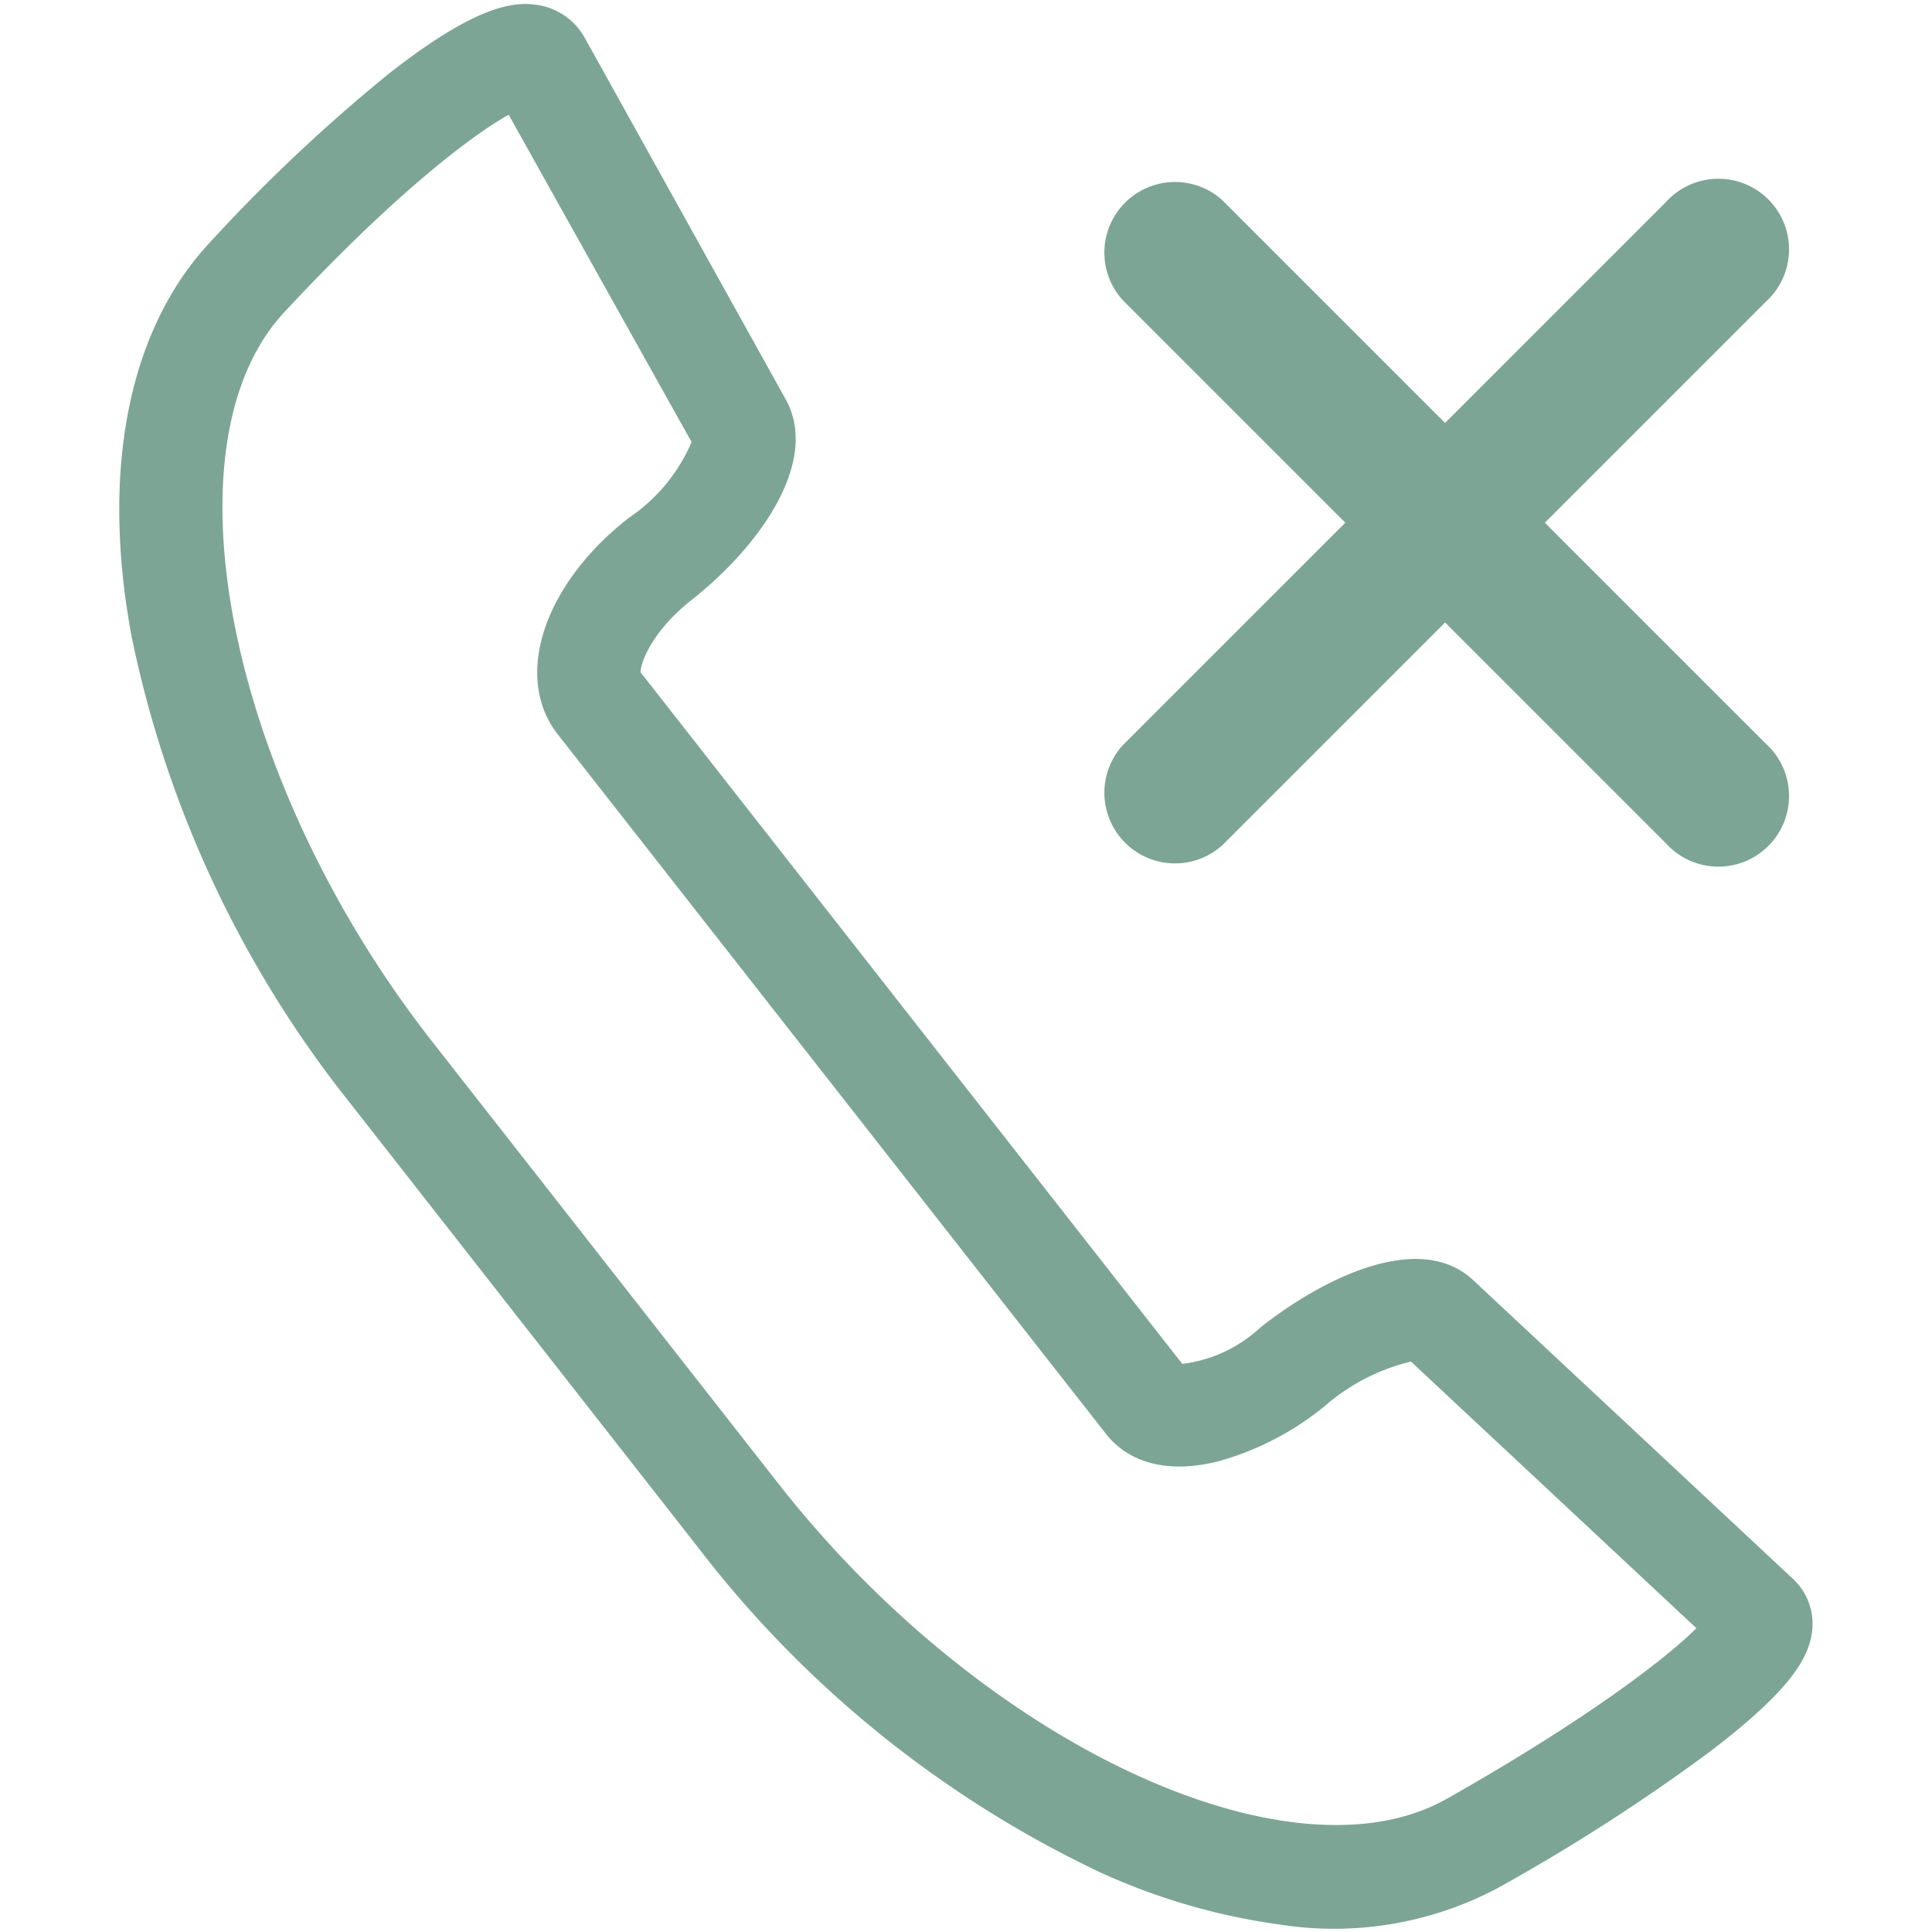
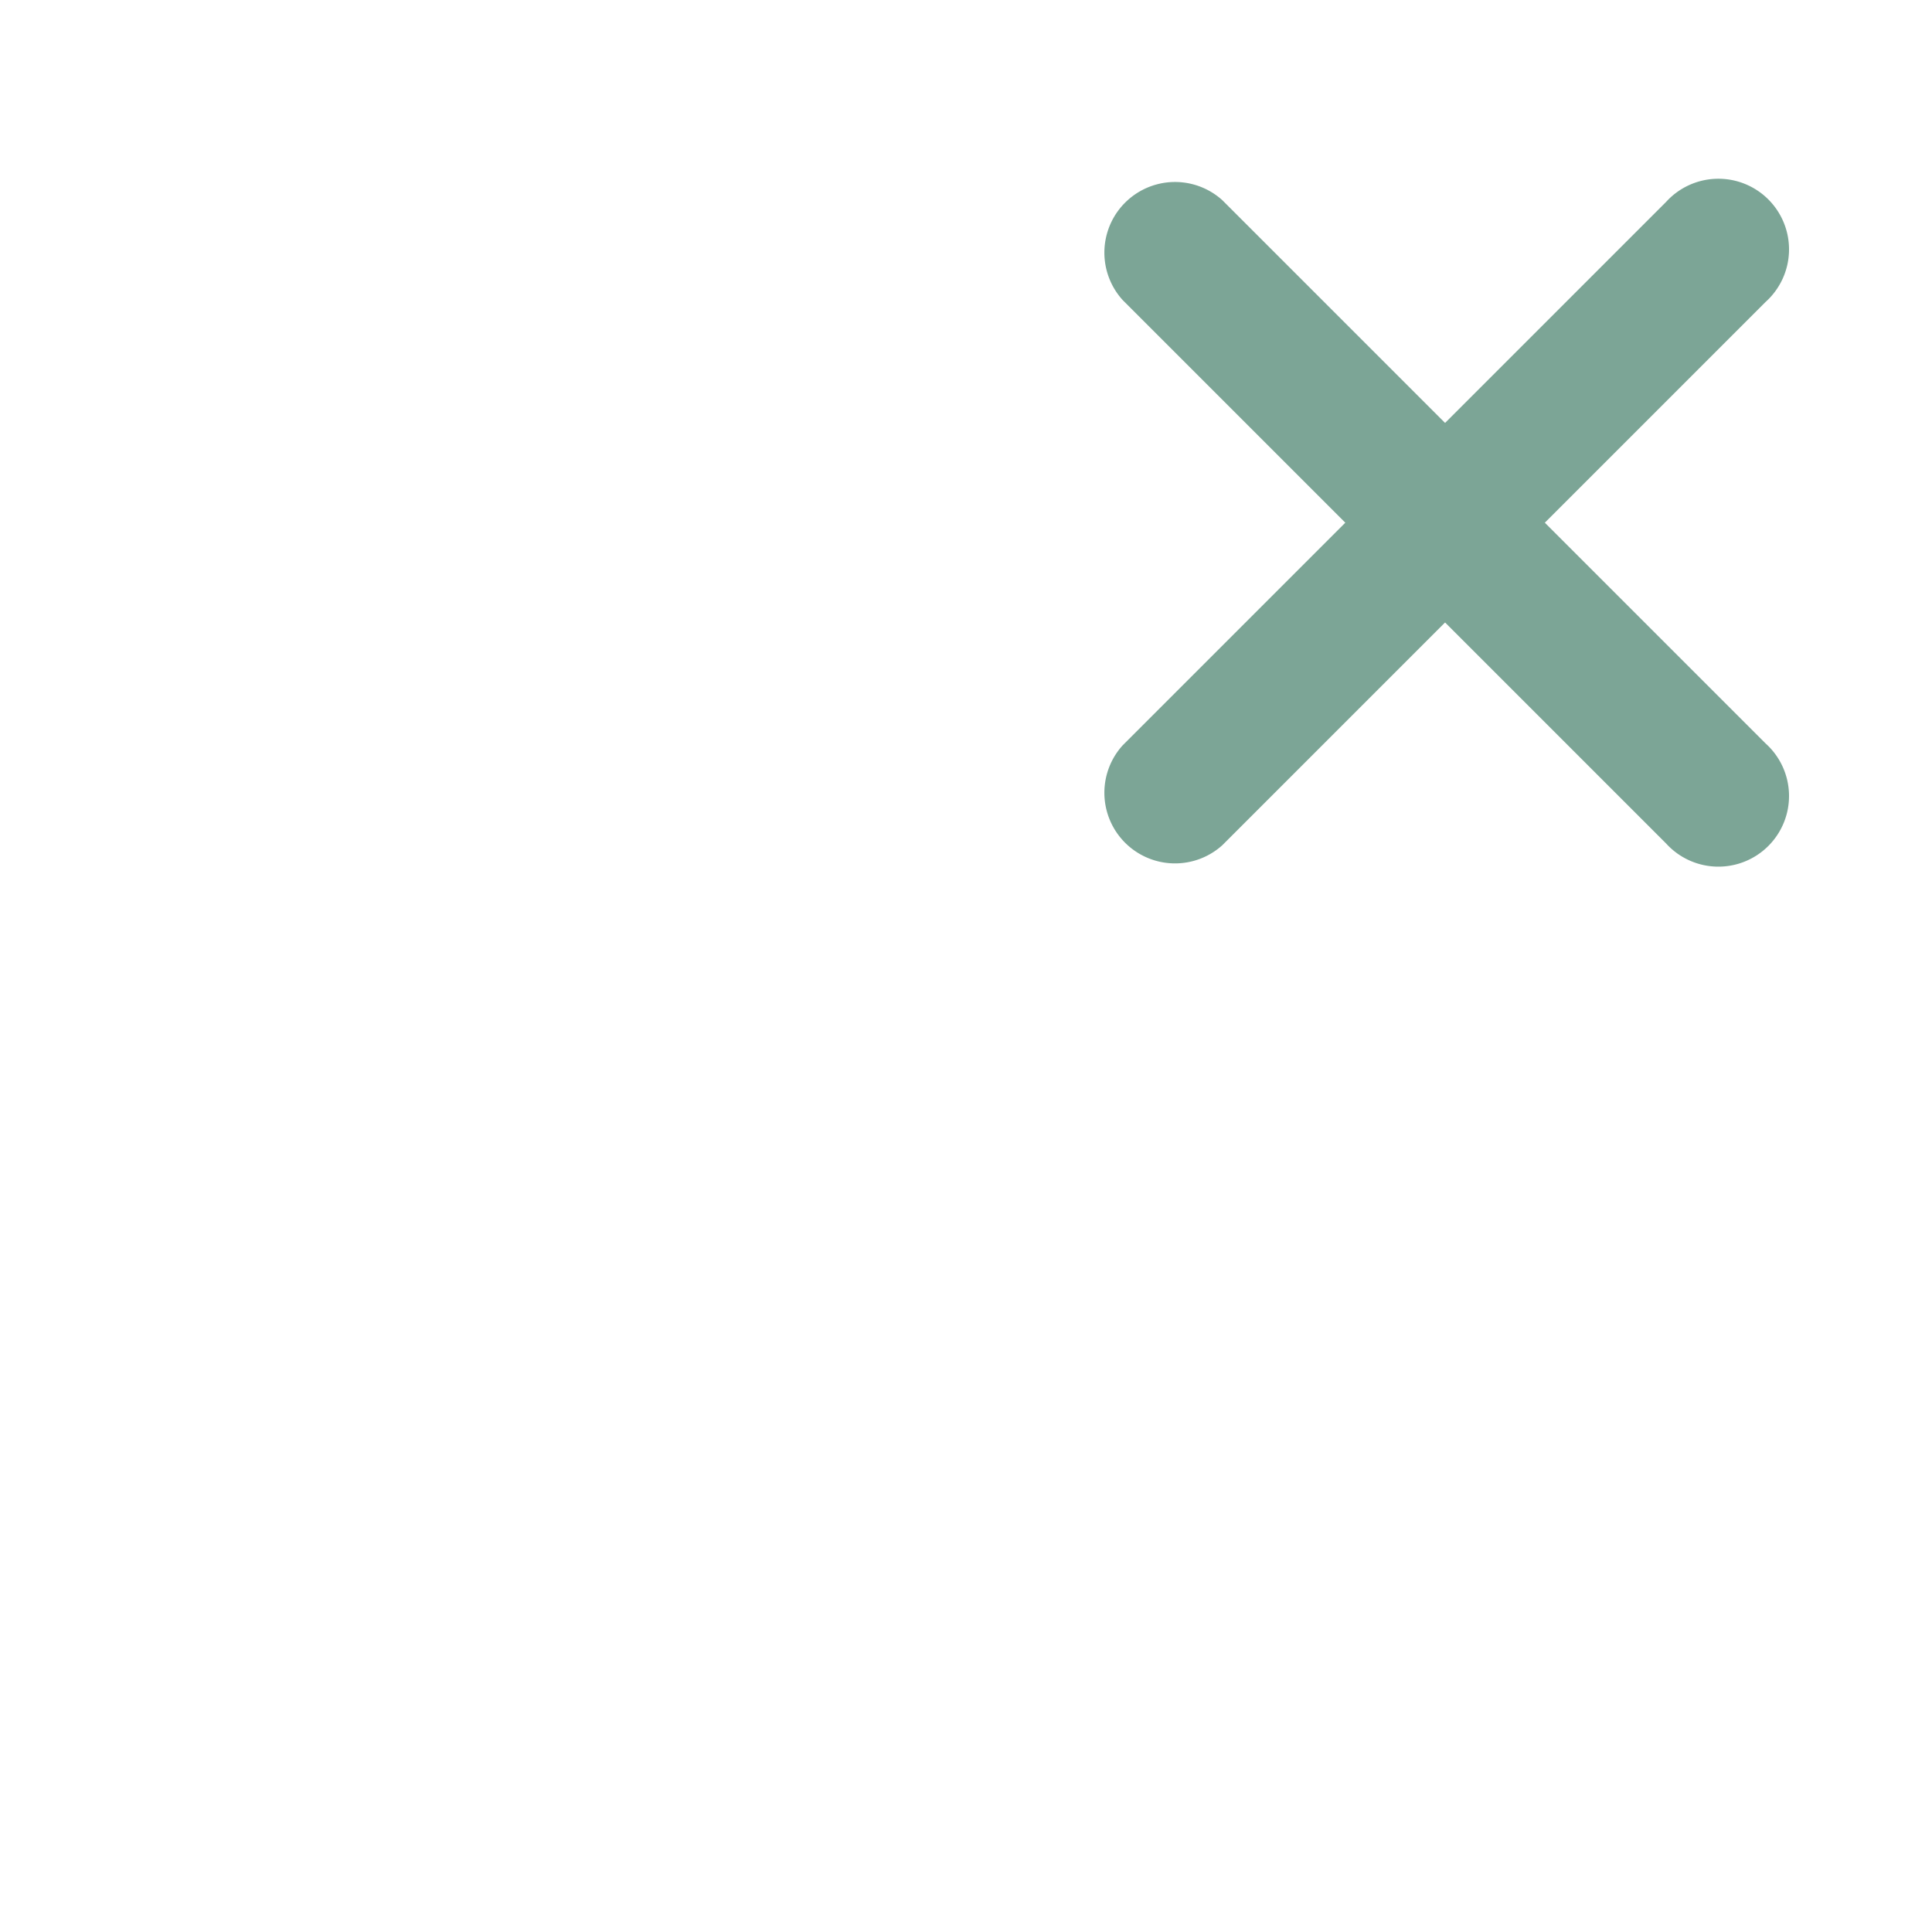
<svg xmlns="http://www.w3.org/2000/svg" id="Homepage" viewBox="0 0 64 64">
  <defs>
    <style>.cls-1,.cls-2{fill:#7ca596;}.cls-1{stroke:#7ca596;stroke-miterlimit:10;stroke-width:0.74px;}</style>
  </defs>
  <g id="Isolation_Mode" data-name="Isolation Mode">
-     <path class="cls-1" d="M42.47,63.39a20.81,20.81,0,0,1-5.93-1.73A36.12,36.12,0,0,1,23.39,51L11.91,36.34A36.27,36.27,0,0,1,4.72,21c-1-5.39-.1-9.9,2.47-12.68A55.24,55.24,0,0,1,13.1,2.74C15.81.61,17,.43,17.67.52h0a1.79,1.79,0,0,1,1.37.9l6.67,12c1,1.81-.86,4.45-3,6.14-1.64,1.28-2,2.66-1.82,2.89L39,45.57a5,5,0,0,0,3-1.32c2.06-1.62,5-3,6.53-1.59l10.62,9.92A1.66,1.66,0,0,1,59.66,54c-.09.7-.54,1.69-3.32,3.79a63.59,63.59,0,0,1-6.94,4.45A11.2,11.2,0,0,1,42.47,63.39ZM17,3.31c-1.11.51-3.88,2.5-7.89,6.82C4.93,14.69,7.16,25.94,14,34.7L25.49,49.37c6.85,8.75,17.2,13.58,22.6,10.55,4.71-2.66,7.66-4.9,8.63-6l-9.87-9.22a7.11,7.11,0,0,0-3.21,1.6,9.28,9.28,0,0,1-3.41,1.76c-2,.48-2.92-.3-3.31-.8L18.77,24.1c-1.35-1.72-.37-4.57,2.27-6.64a6.13,6.13,0,0,0,2.28-2.84Zm6.33,11.42Z" />
    <path class="cls-2" d="M55.19,27.94l-18-18a2.34,2.34,0,0,1,3.3-3.31l18,18a2.34,2.34,0,1,1-3.3,3.31Z" />
    <path class="cls-2" d="M58.49,10l-18,18a2.34,2.34,0,0,1-3.3-3.31l18-18A2.34,2.34,0,1,1,58.49,10Z" />
  </g>
</svg>